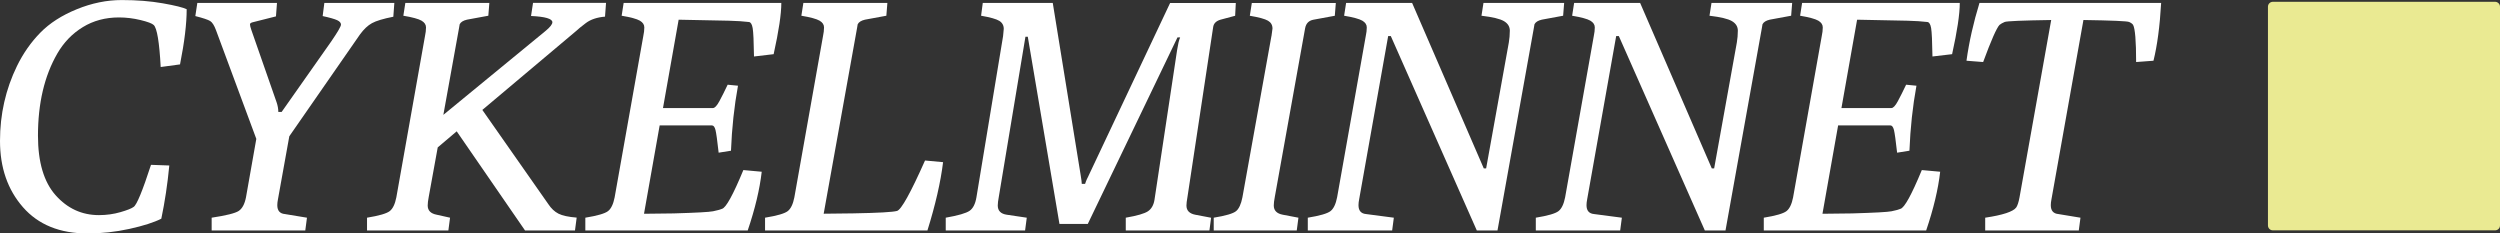
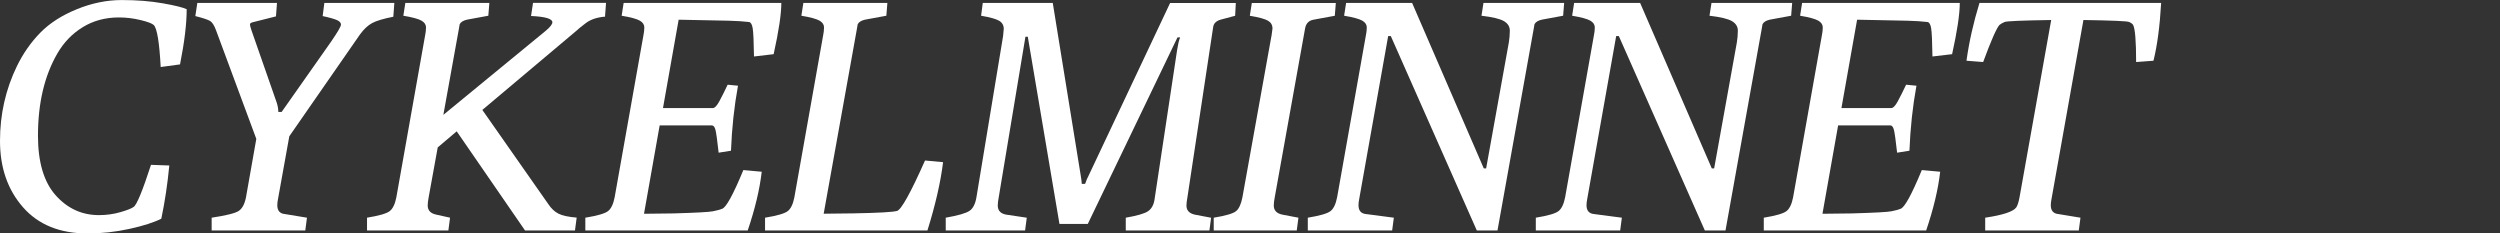
<svg xmlns="http://www.w3.org/2000/svg" width="257" height="24" viewBox="0 0 257 24" fill="none">
  <rect x="0" y="0" width="257" height="24" fill="#333333" stroke="none" />
  <g clip-path="url(#clip0_266_75)">
    <path d="M15.521 16.945L17.404 17.012C17.221 18.925 16.948 20.748 16.583 22.482C15.831 22.864 14.736 23.214 13.309 23.529C11.882 23.843 10.446 24 9.01 24C6.155 24 3.939 23.102 2.362 21.301C0.784 19.5 0 17.228 0 14.484C0 11.739 0.584 9.171 1.746 6.786C2.385 5.479 3.187 4.338 4.145 3.359C5.102 2.38 6.356 1.576 7.897 0.948C9.438 0.319 10.979 0.005 12.525 0.005C14.071 0.005 15.47 0.117 16.742 0.341C18.01 0.566 18.826 0.768 19.191 0.948C19.191 2.434 18.963 4.325 18.507 6.62L16.519 6.889C16.382 4.325 16.141 2.883 15.799 2.569C15.639 2.412 15.188 2.241 14.444 2.061C13.701 1.882 12.963 1.792 12.233 1.792C10.838 1.792 9.598 2.124 8.513 2.789C7.427 3.454 6.552 4.361 5.891 5.506C4.564 7.801 3.903 10.617 3.903 13.945C3.903 16.666 4.509 18.71 5.718 20.07C6.93 21.431 8.412 22.114 10.172 22.114C10.947 22.114 11.686 22.011 12.384 21.808C13.081 21.606 13.533 21.427 13.738 21.27C14.057 21.067 14.65 19.626 15.521 16.949V16.945Z" fill="white" />
    <path d="M31.387 23.695H21.758V22.379C23.244 22.154 24.17 21.925 24.535 21.687C24.899 21.449 25.15 20.982 25.287 20.286L26.349 14.277L22.205 3.103C22.022 2.609 21.822 2.295 21.603 2.16C21.384 2.025 20.878 1.855 20.08 1.653L20.285 0.301H28.474L28.369 1.684L25.971 2.29C25.788 2.335 25.697 2.407 25.697 2.51C25.697 2.614 25.743 2.798 25.834 3.067L28.438 10.527C28.552 10.864 28.611 11.192 28.611 11.506H28.953L34.059 4.249C34.721 3.283 35.053 2.708 35.053 2.528C35.053 2.349 34.921 2.196 34.661 2.075C34.397 1.954 33.9 1.81 33.17 1.653L33.343 0.301H40.538L40.434 1.72C39.408 1.922 38.674 2.142 38.24 2.38C37.807 2.618 37.397 3.005 37.005 3.543L29.741 14.008L28.574 20.488C28.529 20.713 28.506 20.915 28.506 21.094C28.506 21.656 28.77 21.961 29.295 22.006L31.556 22.379L31.383 23.695H31.387Z" fill="white" />
    <path d="M59.114 23.695H53.975L46.949 13.5L44.998 15.153L44.072 20.25C44.004 20.609 43.967 20.901 43.967 21.126C43.967 21.642 44.277 21.957 44.893 22.073L46.265 22.379L46.092 23.695H37.73V22.379C38.965 22.177 39.74 21.952 40.06 21.705C40.379 21.458 40.607 20.987 40.744 20.286L43.689 3.71C43.757 3.395 43.794 3.099 43.794 2.816C43.794 2.533 43.639 2.304 43.333 2.124C43.023 1.945 42.403 1.774 41.464 1.617L41.669 0.301H50.305L50.2 1.617L48.007 2.021C47.619 2.111 47.368 2.268 47.255 2.493C47.232 2.582 47.209 2.717 47.186 2.897L45.577 11.807L56.1 3.166C56.556 2.785 56.784 2.493 56.784 2.286C56.784 1.927 56.054 1.711 54.591 1.644L54.796 0.292H62.301L62.196 1.711C61.375 1.779 60.719 1.999 60.226 2.371C59.734 2.744 59.41 3.009 59.251 3.166L49.584 11.3L56.369 20.987C56.665 21.436 57.016 21.764 57.413 21.966C57.814 22.168 58.434 22.302 59.282 22.37L59.109 23.686L59.114 23.695Z" fill="white" />
    <path d="M78.305 17.654C78.099 19.455 77.621 21.467 76.864 23.695H60.172V22.379C61.407 22.177 62.182 21.952 62.501 21.705C62.821 21.458 63.049 20.986 63.185 20.286L66.131 3.71C66.199 3.395 66.236 3.099 66.236 2.816C66.236 2.533 66.081 2.304 65.775 2.124C65.465 1.945 64.845 1.774 63.906 1.617L64.111 0.301H80.32C80.32 1.451 80.055 3.202 79.531 5.569L77.511 5.807C77.489 4.253 77.443 3.283 77.374 2.888C77.306 2.493 77.178 2.286 76.996 2.263C76.449 2.196 75.76 2.151 74.94 2.129L69.765 2.025L68.155 11.106H73.294C73.476 11.106 73.695 10.877 73.946 10.415C74.197 9.952 74.484 9.386 74.803 8.708L75.865 8.811C75.478 10.927 75.236 13.154 75.145 15.494L73.877 15.696C73.741 14.457 73.631 13.684 73.554 13.365C73.472 13.051 73.353 12.894 73.193 12.894H67.813L66.204 21.975L69.254 21.939C71.561 21.871 72.911 21.799 73.298 21.719C73.686 21.642 73.996 21.557 74.224 21.467C74.634 21.355 75.364 20.026 76.417 17.483L78.3 17.654H78.305Z" fill="white" />
    <path d="M96.948 16.675C96.698 18.723 96.16 21.063 95.339 23.695H78.647V22.379C79.882 22.177 80.657 21.952 80.977 21.705C81.296 21.458 81.524 20.986 81.66 20.286L84.606 3.71C84.674 3.395 84.711 3.099 84.711 2.816C84.711 2.533 84.556 2.304 84.25 2.124C83.94 1.945 83.32 1.774 82.381 1.617L82.586 0.301H91.222L91.117 1.617L88.924 2.021C88.536 2.111 88.285 2.268 88.171 2.493C88.149 2.582 88.126 2.717 88.103 2.897L84.674 21.97L87.725 21.934C90.282 21.889 91.778 21.804 92.216 21.683C92.649 21.561 93.611 19.832 95.093 16.5L96.944 16.671L96.948 16.675Z" fill="white" />
-     <path d="M124.333 23.695H115.729V22.379C116.896 22.177 117.653 21.957 118.009 21.719C118.364 21.48 118.588 21.094 118.679 20.555L121.009 5.129C121.1 4.545 121.2 4.118 121.319 3.844H121.045L111.826 23.017H108.912L105.657 3.777H105.415L102.675 20.25C102.607 20.609 102.57 20.901 102.57 21.126C102.57 21.665 102.88 21.983 103.496 22.073L105.552 22.379L105.379 23.695H97.222V22.379C98.503 22.154 99.319 21.916 99.675 21.669C100.031 21.422 100.263 20.96 100.377 20.286L103.117 3.71C103.163 3.305 103.186 3.058 103.186 2.969C103.186 2.609 103.031 2.331 102.725 2.142C102.415 1.954 101.795 1.778 100.856 1.617L101.029 0.301H108.224L111.101 18.058C111.169 18.463 111.206 18.745 111.206 18.903H111.548C111.571 18.813 111.598 18.728 111.634 18.651C111.671 18.575 111.703 18.489 111.739 18.4C111.776 18.31 111.803 18.252 111.826 18.229L120.288 0.305H127.041L126.973 1.621L125.463 2.025C125.007 2.16 124.757 2.421 124.711 2.802L122.071 20.255C122.003 20.636 121.966 20.928 121.966 21.13C121.966 21.647 122.276 21.961 122.892 22.078L124.501 22.383L124.328 23.699L124.333 23.695Z" fill="white" />
+     <path d="M124.333 23.695H115.729V22.379C116.896 22.177 117.653 21.957 118.009 21.719C118.364 21.48 118.588 21.094 118.679 20.555L121.009 5.129C121.1 4.545 121.2 4.118 121.319 3.844H121.045L111.826 23.017H108.912L105.657 3.777H105.415L102.675 20.25C102.607 20.609 102.57 20.901 102.57 21.126C102.57 21.665 102.88 21.983 103.496 22.073L105.552 22.379L105.379 23.695H97.222V22.379C98.503 22.154 99.319 21.916 99.675 21.669C100.031 21.422 100.263 20.96 100.377 20.286L103.117 3.71C103.163 3.305 103.186 3.058 103.186 2.969C103.186 2.609 103.031 2.331 102.725 2.142C102.415 1.954 101.795 1.778 100.856 1.617L101.029 0.301H108.224L111.101 18.058C111.169 18.463 111.206 18.745 111.206 18.903H111.548C111.671 18.575 111.703 18.489 111.739 18.4C111.776 18.31 111.803 18.252 111.826 18.229L120.288 0.305H127.041L126.973 1.621L125.463 2.025C125.007 2.16 124.757 2.421 124.711 2.802L122.071 20.255C122.003 20.636 121.966 20.928 121.966 21.13C121.966 21.647 122.276 21.961 122.892 22.078L124.501 22.383L124.328 23.699L124.333 23.695Z" fill="white" />
    <path d="M130.707 3.714L130.812 2.937C130.812 2.578 130.657 2.308 130.351 2.129C130.041 1.949 129.421 1.778 128.482 1.621L128.687 0.305H137.323L137.218 1.621L135.025 2.025C134.546 2.115 134.259 2.407 134.167 2.901L131.049 20.25C130.98 20.609 130.944 20.901 130.944 21.126C130.944 21.642 131.254 21.957 131.869 22.073L133.479 22.379L133.306 23.695H124.77V22.379C126.006 22.177 126.767 21.952 127.068 21.705C127.365 21.458 127.584 20.987 127.72 20.286L130.702 3.71L130.707 3.714Z" fill="white" />
    <path d="M153.942 23.695H151.817L142.976 3.71H142.703L139.721 20.488C139.675 20.713 139.653 20.915 139.653 21.094C139.653 21.656 139.917 21.961 140.441 22.006L143.286 22.379L143.113 23.695H134.441V22.379C135.677 22.177 136.452 21.952 136.771 21.705C137.09 21.458 137.318 20.986 137.455 20.286L140.4 3.71C140.469 3.395 140.505 3.099 140.505 2.816C140.505 2.533 140.35 2.304 140.045 2.124C139.735 1.945 139.115 1.774 138.175 1.617L138.38 0.301H145.165L152.533 17.313H152.775L155.105 4.383C155.173 3.979 155.21 3.566 155.21 3.153C155.21 2.74 155.009 2.412 154.608 2.174C154.206 1.936 153.436 1.752 152.296 1.617L152.501 0.301H160.795L160.69 1.617L158.497 2.021C158.109 2.111 157.859 2.268 157.745 2.493C157.722 2.582 157.699 2.717 157.676 2.897L153.942 23.69V23.695Z" fill="white" />
    <path d="M177.382 23.695H175.258L166.417 3.71H166.143L163.161 20.488C163.116 20.713 163.093 20.915 163.093 21.094C163.093 21.656 163.357 21.961 163.882 22.006L166.727 22.379L166.554 23.695H157.881V22.379C159.117 22.177 159.892 21.952 160.211 21.705C160.53 21.458 160.758 20.986 160.895 20.286L163.841 3.71C163.909 3.395 163.945 3.099 163.945 2.816C163.945 2.533 163.79 2.304 163.485 2.124C163.175 1.945 162.555 1.774 161.616 1.617L161.821 0.301H168.605L175.973 17.313H176.215L178.545 4.383C178.613 3.979 178.65 3.566 178.65 3.153C178.65 2.74 178.449 2.412 178.048 2.174C177.647 1.936 176.876 1.752 175.736 1.617L175.941 0.301H184.235L184.13 1.617L181.937 2.021C181.55 2.111 181.299 2.268 181.185 2.493C181.162 2.582 181.139 2.717 181.117 2.897L177.382 23.69V23.695Z" fill="white" />
    <path d="M199.45 17.654C199.245 19.455 198.766 21.467 198.009 23.695H181.317V22.379C182.553 22.177 183.328 21.952 183.647 21.705C183.966 21.458 184.194 20.986 184.331 20.286L187.276 3.71C187.345 3.395 187.381 3.099 187.381 2.816C187.381 2.533 187.226 2.304 186.921 2.124C186.611 1.945 185.991 1.774 185.051 1.617L185.257 0.301H201.465C201.465 1.451 201.201 3.202 200.677 5.569L198.657 5.807C198.634 4.253 198.588 3.283 198.52 2.888C198.452 2.493 198.324 2.286 198.142 2.263C197.595 2.196 196.906 2.151 196.085 2.129L190.91 2.025L189.301 11.106H194.439C194.622 11.106 194.841 10.877 195.091 10.415C195.342 9.952 195.629 9.386 195.949 8.708L197.011 8.811C196.623 10.927 196.382 13.154 196.29 15.494L195.023 15.696C194.886 14.457 194.777 13.684 194.699 13.365C194.617 13.051 194.499 12.894 194.339 12.894H188.959L187.349 21.975L190.4 21.939C192.707 21.871 194.056 21.799 194.444 21.719C194.831 21.642 195.141 21.557 195.369 21.467C195.78 21.355 196.509 20.026 197.563 17.483L199.446 17.654H199.45Z" fill="white" />
    <path d="M213.708 23.695H204.078V22.379C205.884 22.109 206.946 21.759 207.265 21.332C207.402 21.13 207.516 20.78 207.607 20.286L210.863 2.057C207.894 2.102 206.299 2.169 206.08 2.259C205.861 2.349 205.683 2.452 205.546 2.564C205.25 2.879 204.689 4.15 203.868 6.377L202.154 6.243C202.427 4.284 202.874 2.304 203.49 0.301H222.166C222.029 2.708 221.764 4.689 221.377 6.243L219.594 6.377C219.594 4.217 219.489 2.946 219.284 2.564C219.216 2.452 219.079 2.349 218.874 2.259C218.668 2.169 217.104 2.102 214.177 2.057L210.89 20.488C210.844 20.713 210.822 20.915 210.822 21.094C210.822 21.656 211.086 21.961 211.61 22.006L213.872 22.379L213.699 23.695H213.708Z" fill="white" />
-     <path d="M256.489 0.184H233.655C233.373 0.184 233.145 0.409 233.145 0.687V23.178C233.145 23.456 233.373 23.681 233.655 23.681H256.489C256.771 23.681 257 23.456 257 23.178V0.687C257 0.409 256.771 0.184 256.489 0.184Z" fill="#EAEA92" />
  </g>
  <defs>
    <clipPath id="clip0_266_75">
      <rect width="257" height="24" fill="white" />
    </clipPath>
  </defs>
</svg>